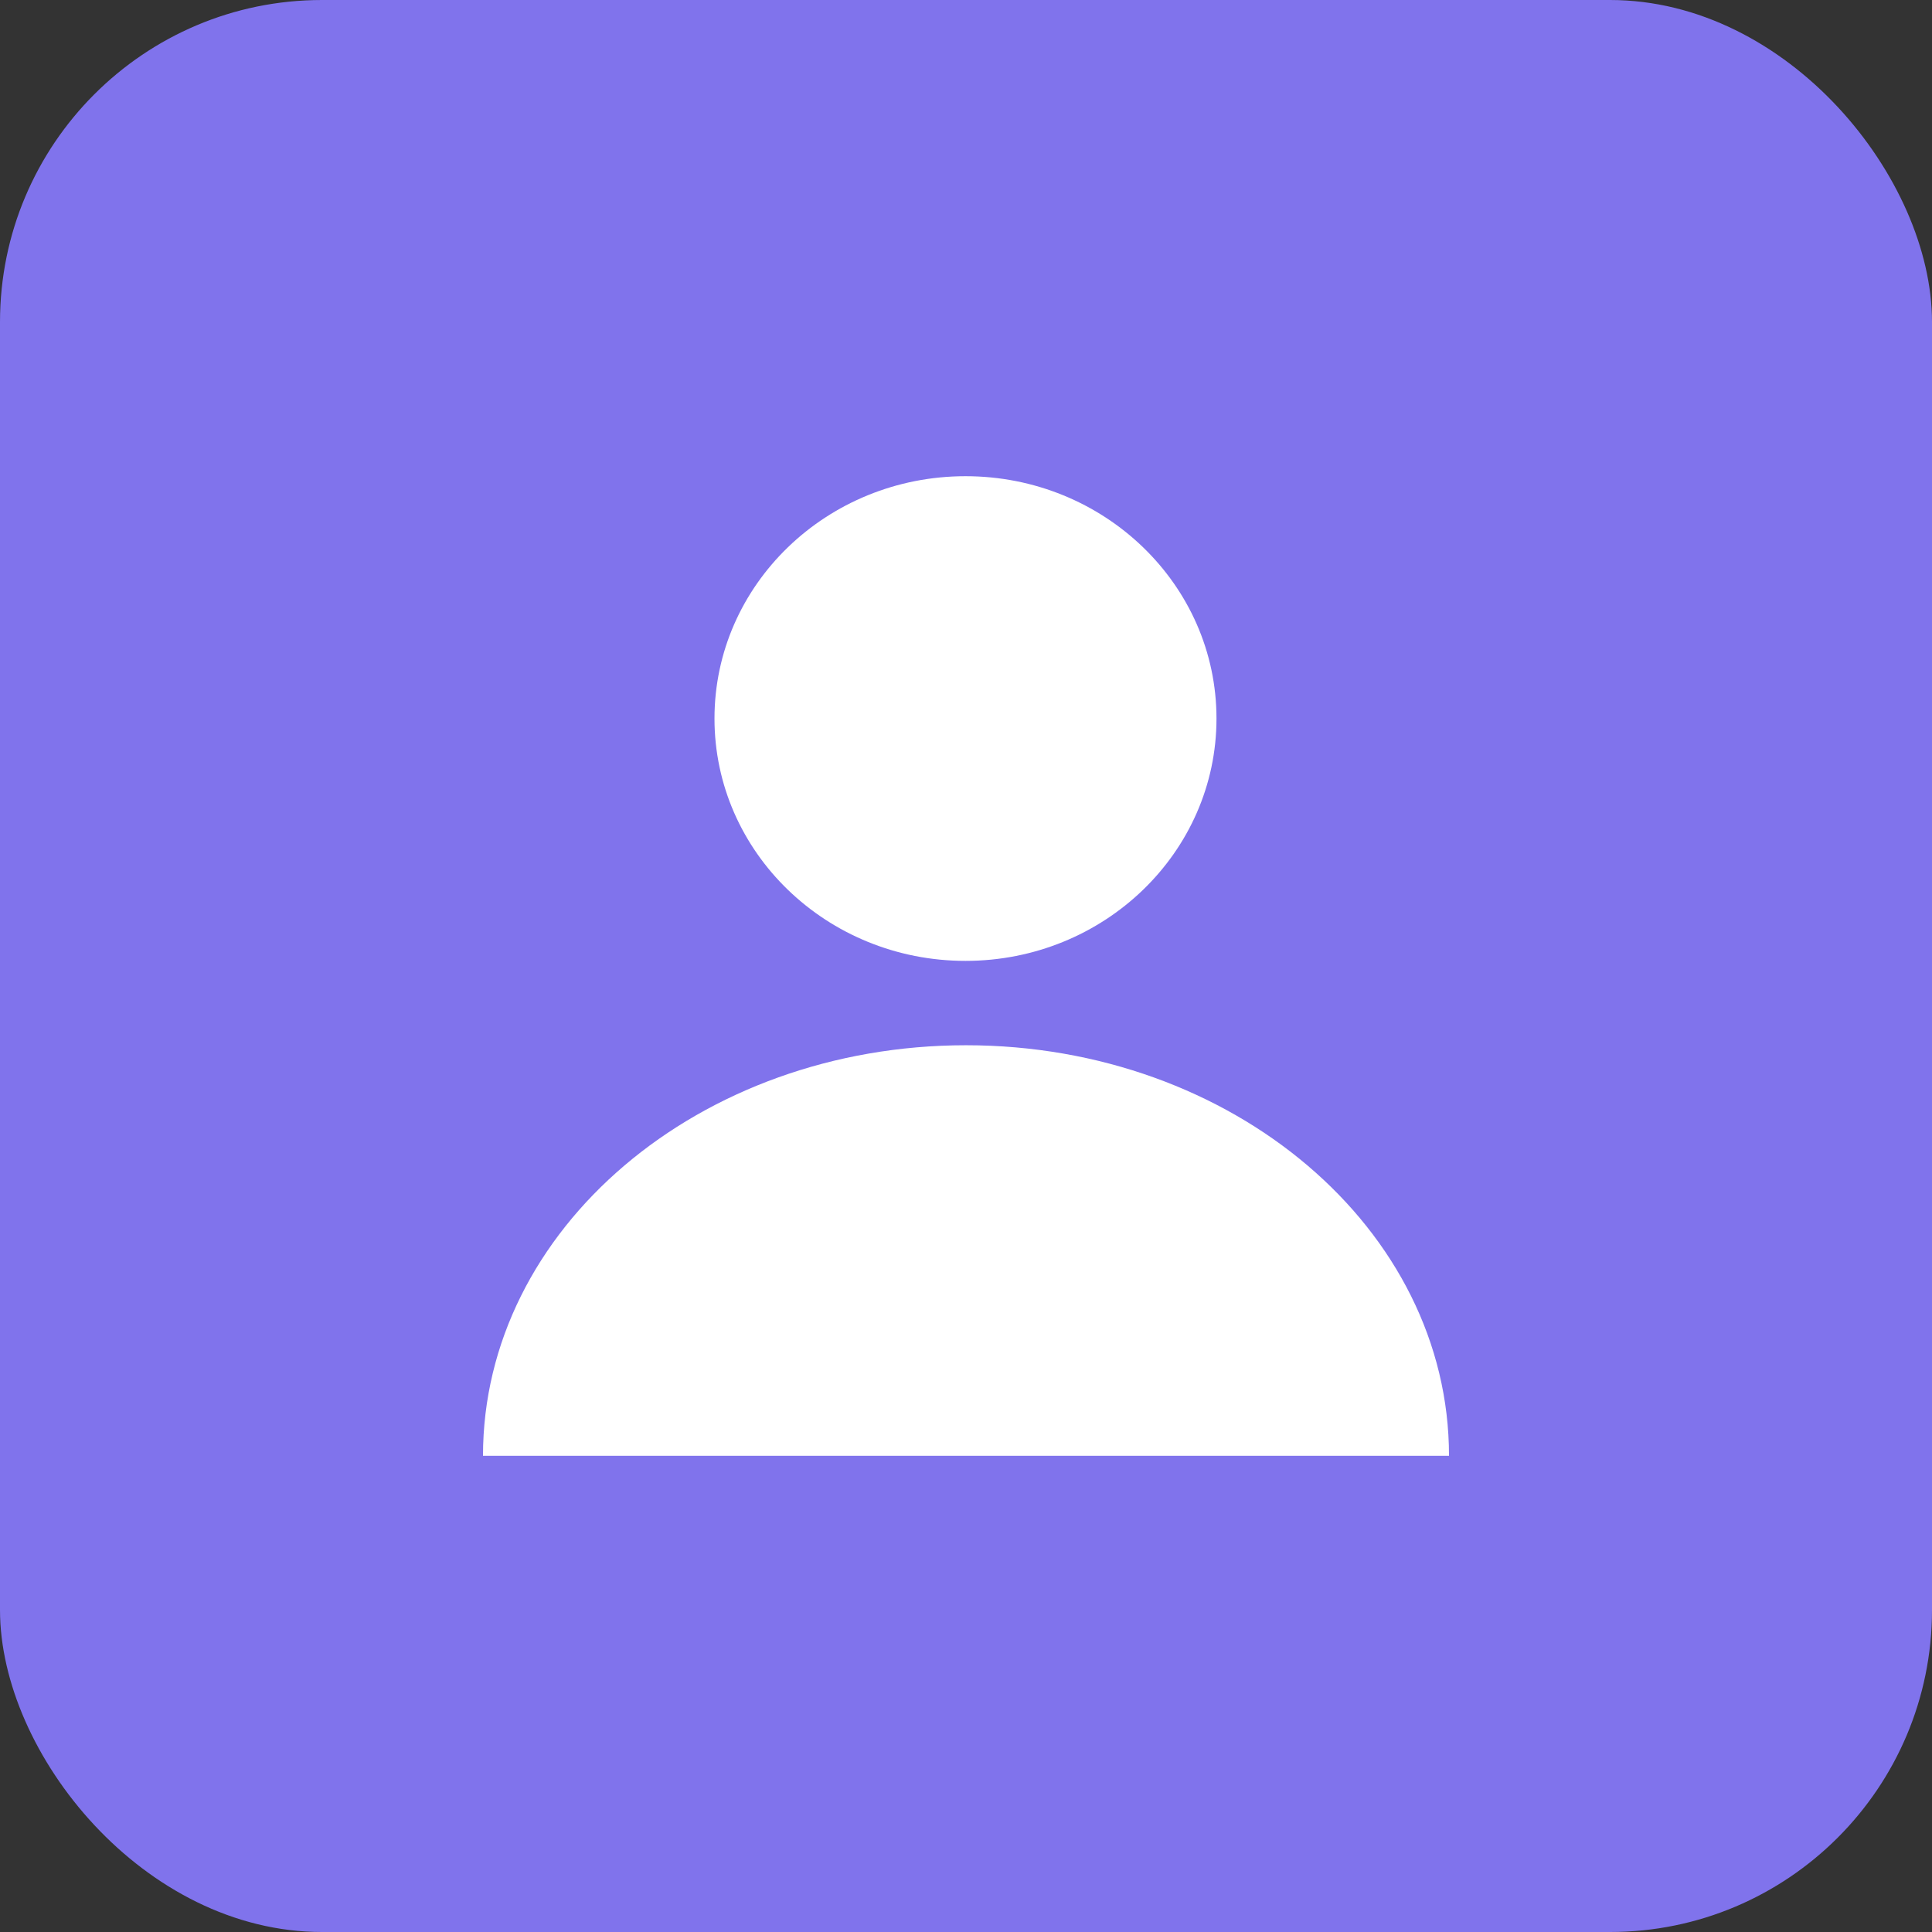
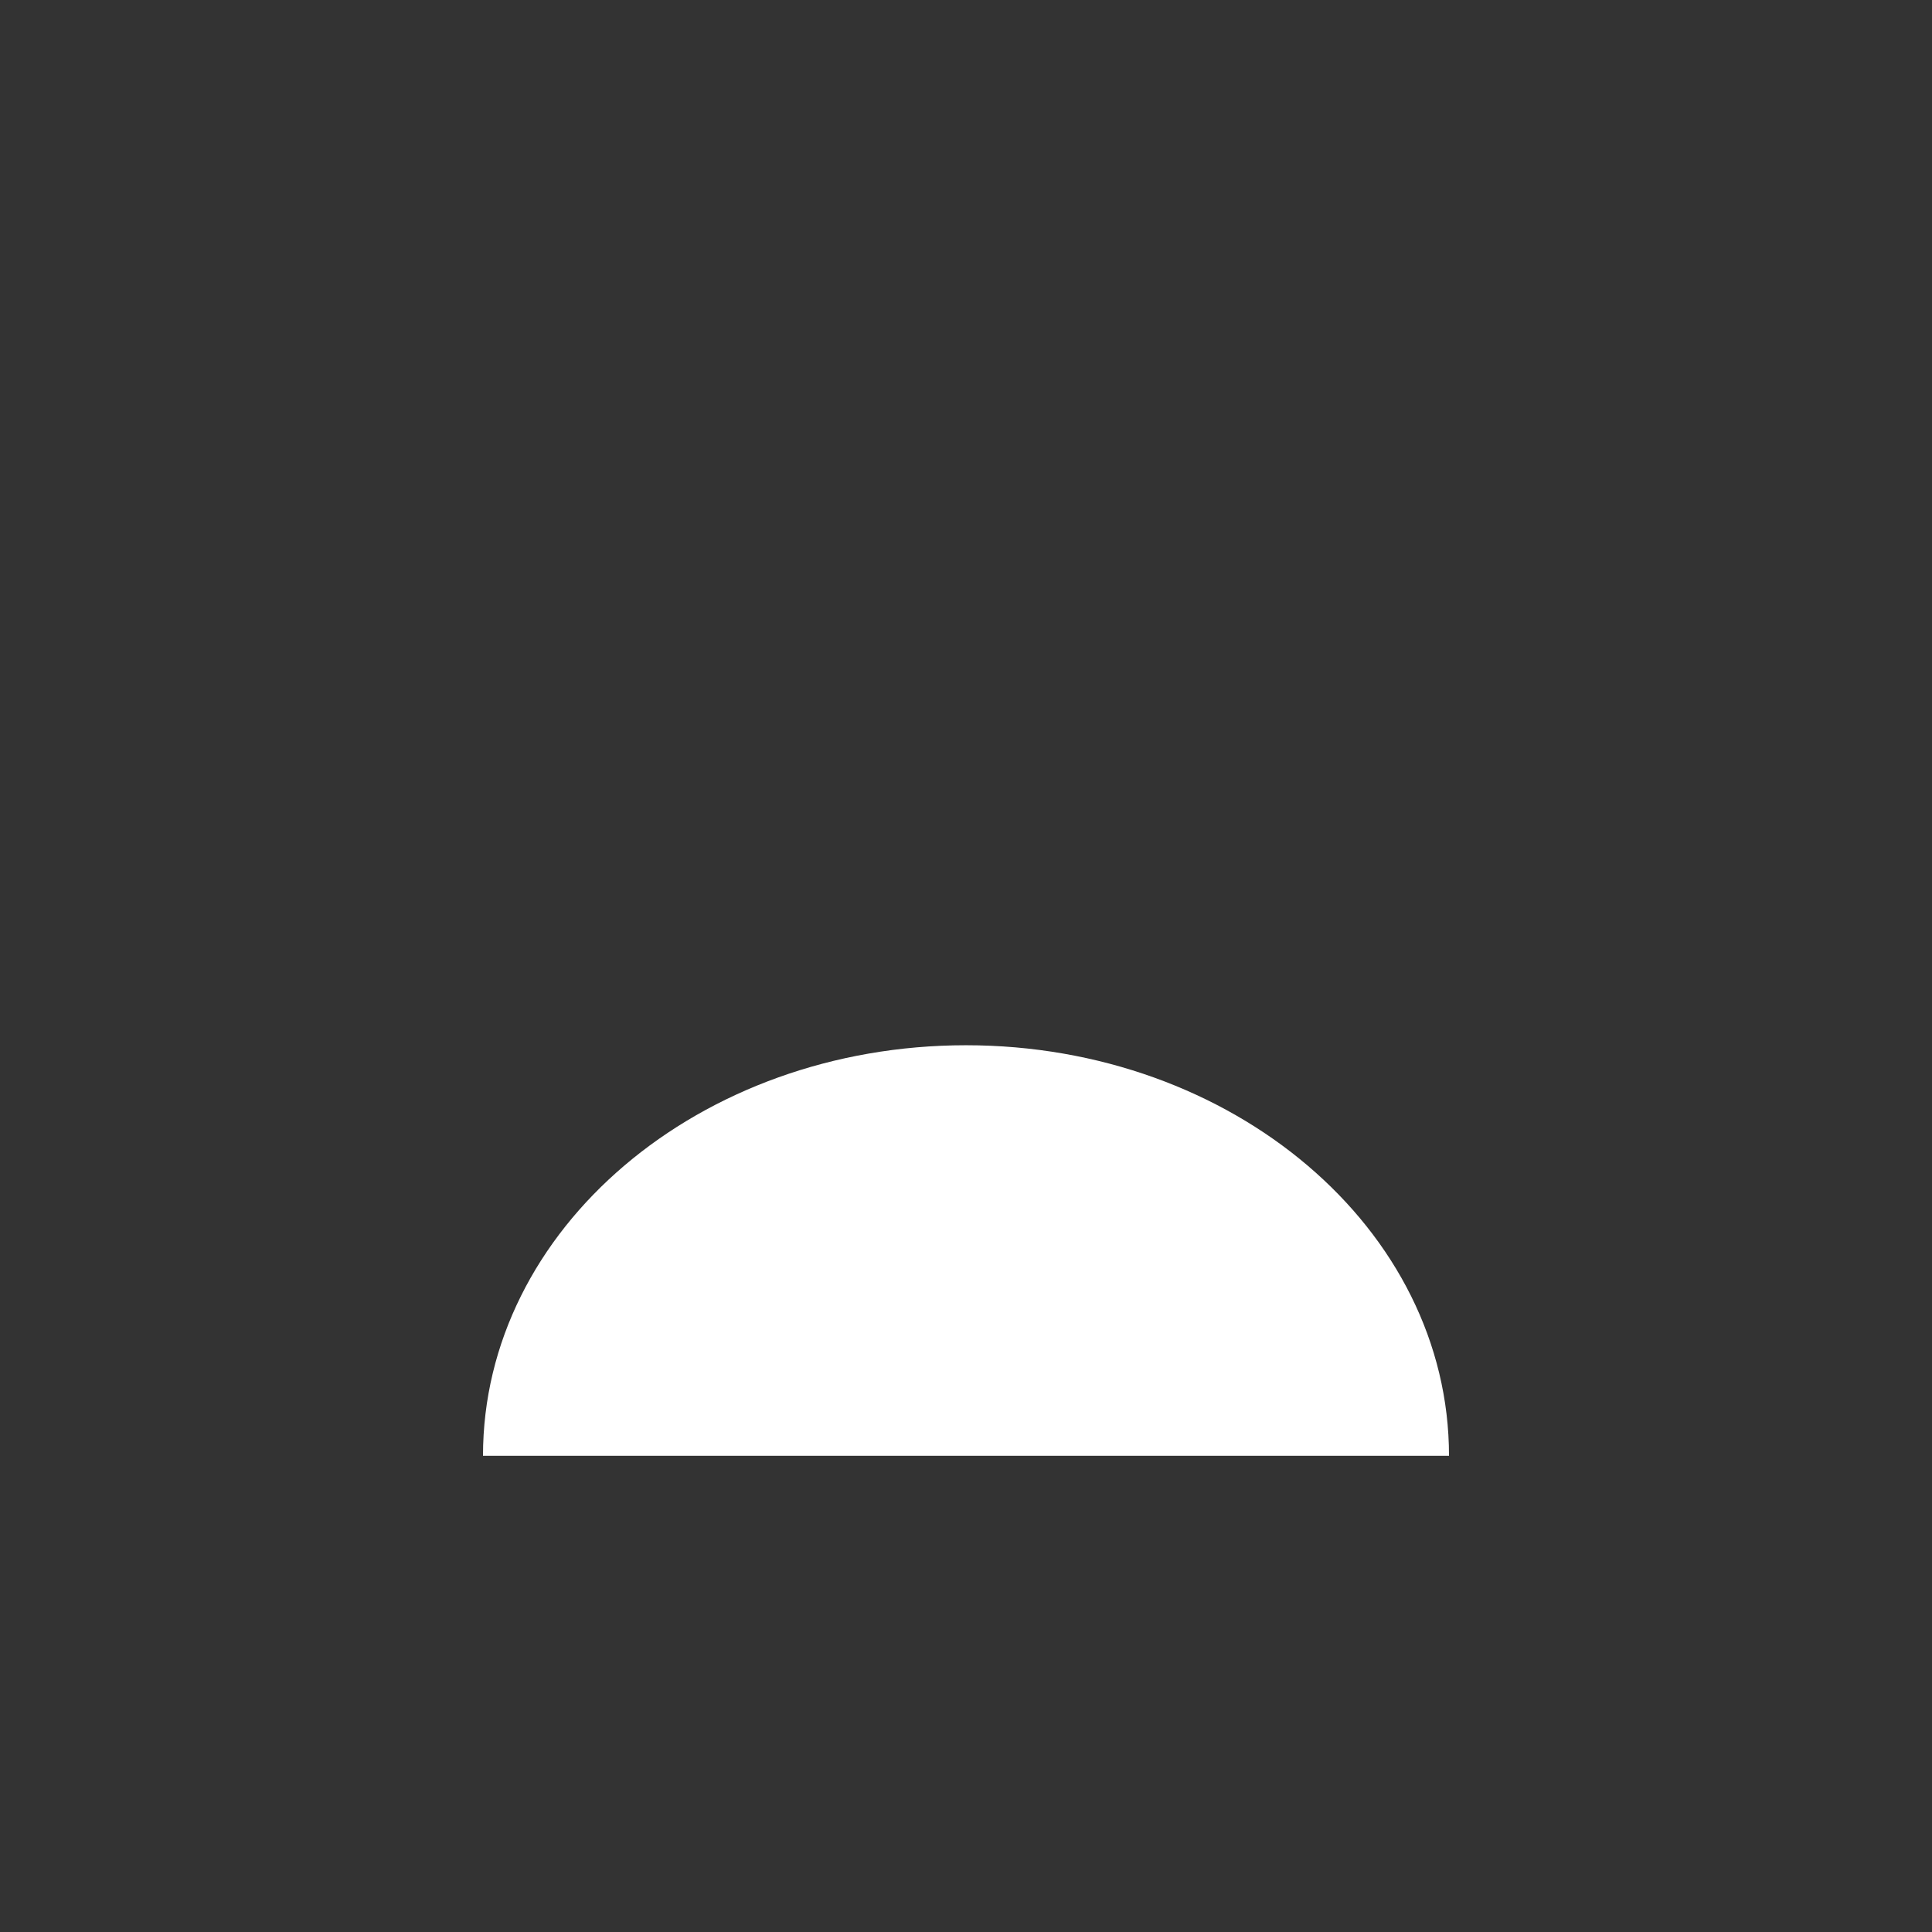
<svg xmlns="http://www.w3.org/2000/svg" width="60" height="60" viewBox="0 0 60 60" fill="none">
  <rect x="0" y="0" width="60" height="60" fill="#333333" stroke="none" />
-   <rect width="60" height="60" rx="10" fill="#8073EC" />
-   <ellipse cx="29.984" cy="22.315" rx="7.795" ry="7.526" fill="white" />
  <path d="M30 32.461C21.716 32.461 15 38.169 15 45.211H45C45 38.169 38.284 32.461 30 32.461Z" fill="white" />
</svg>